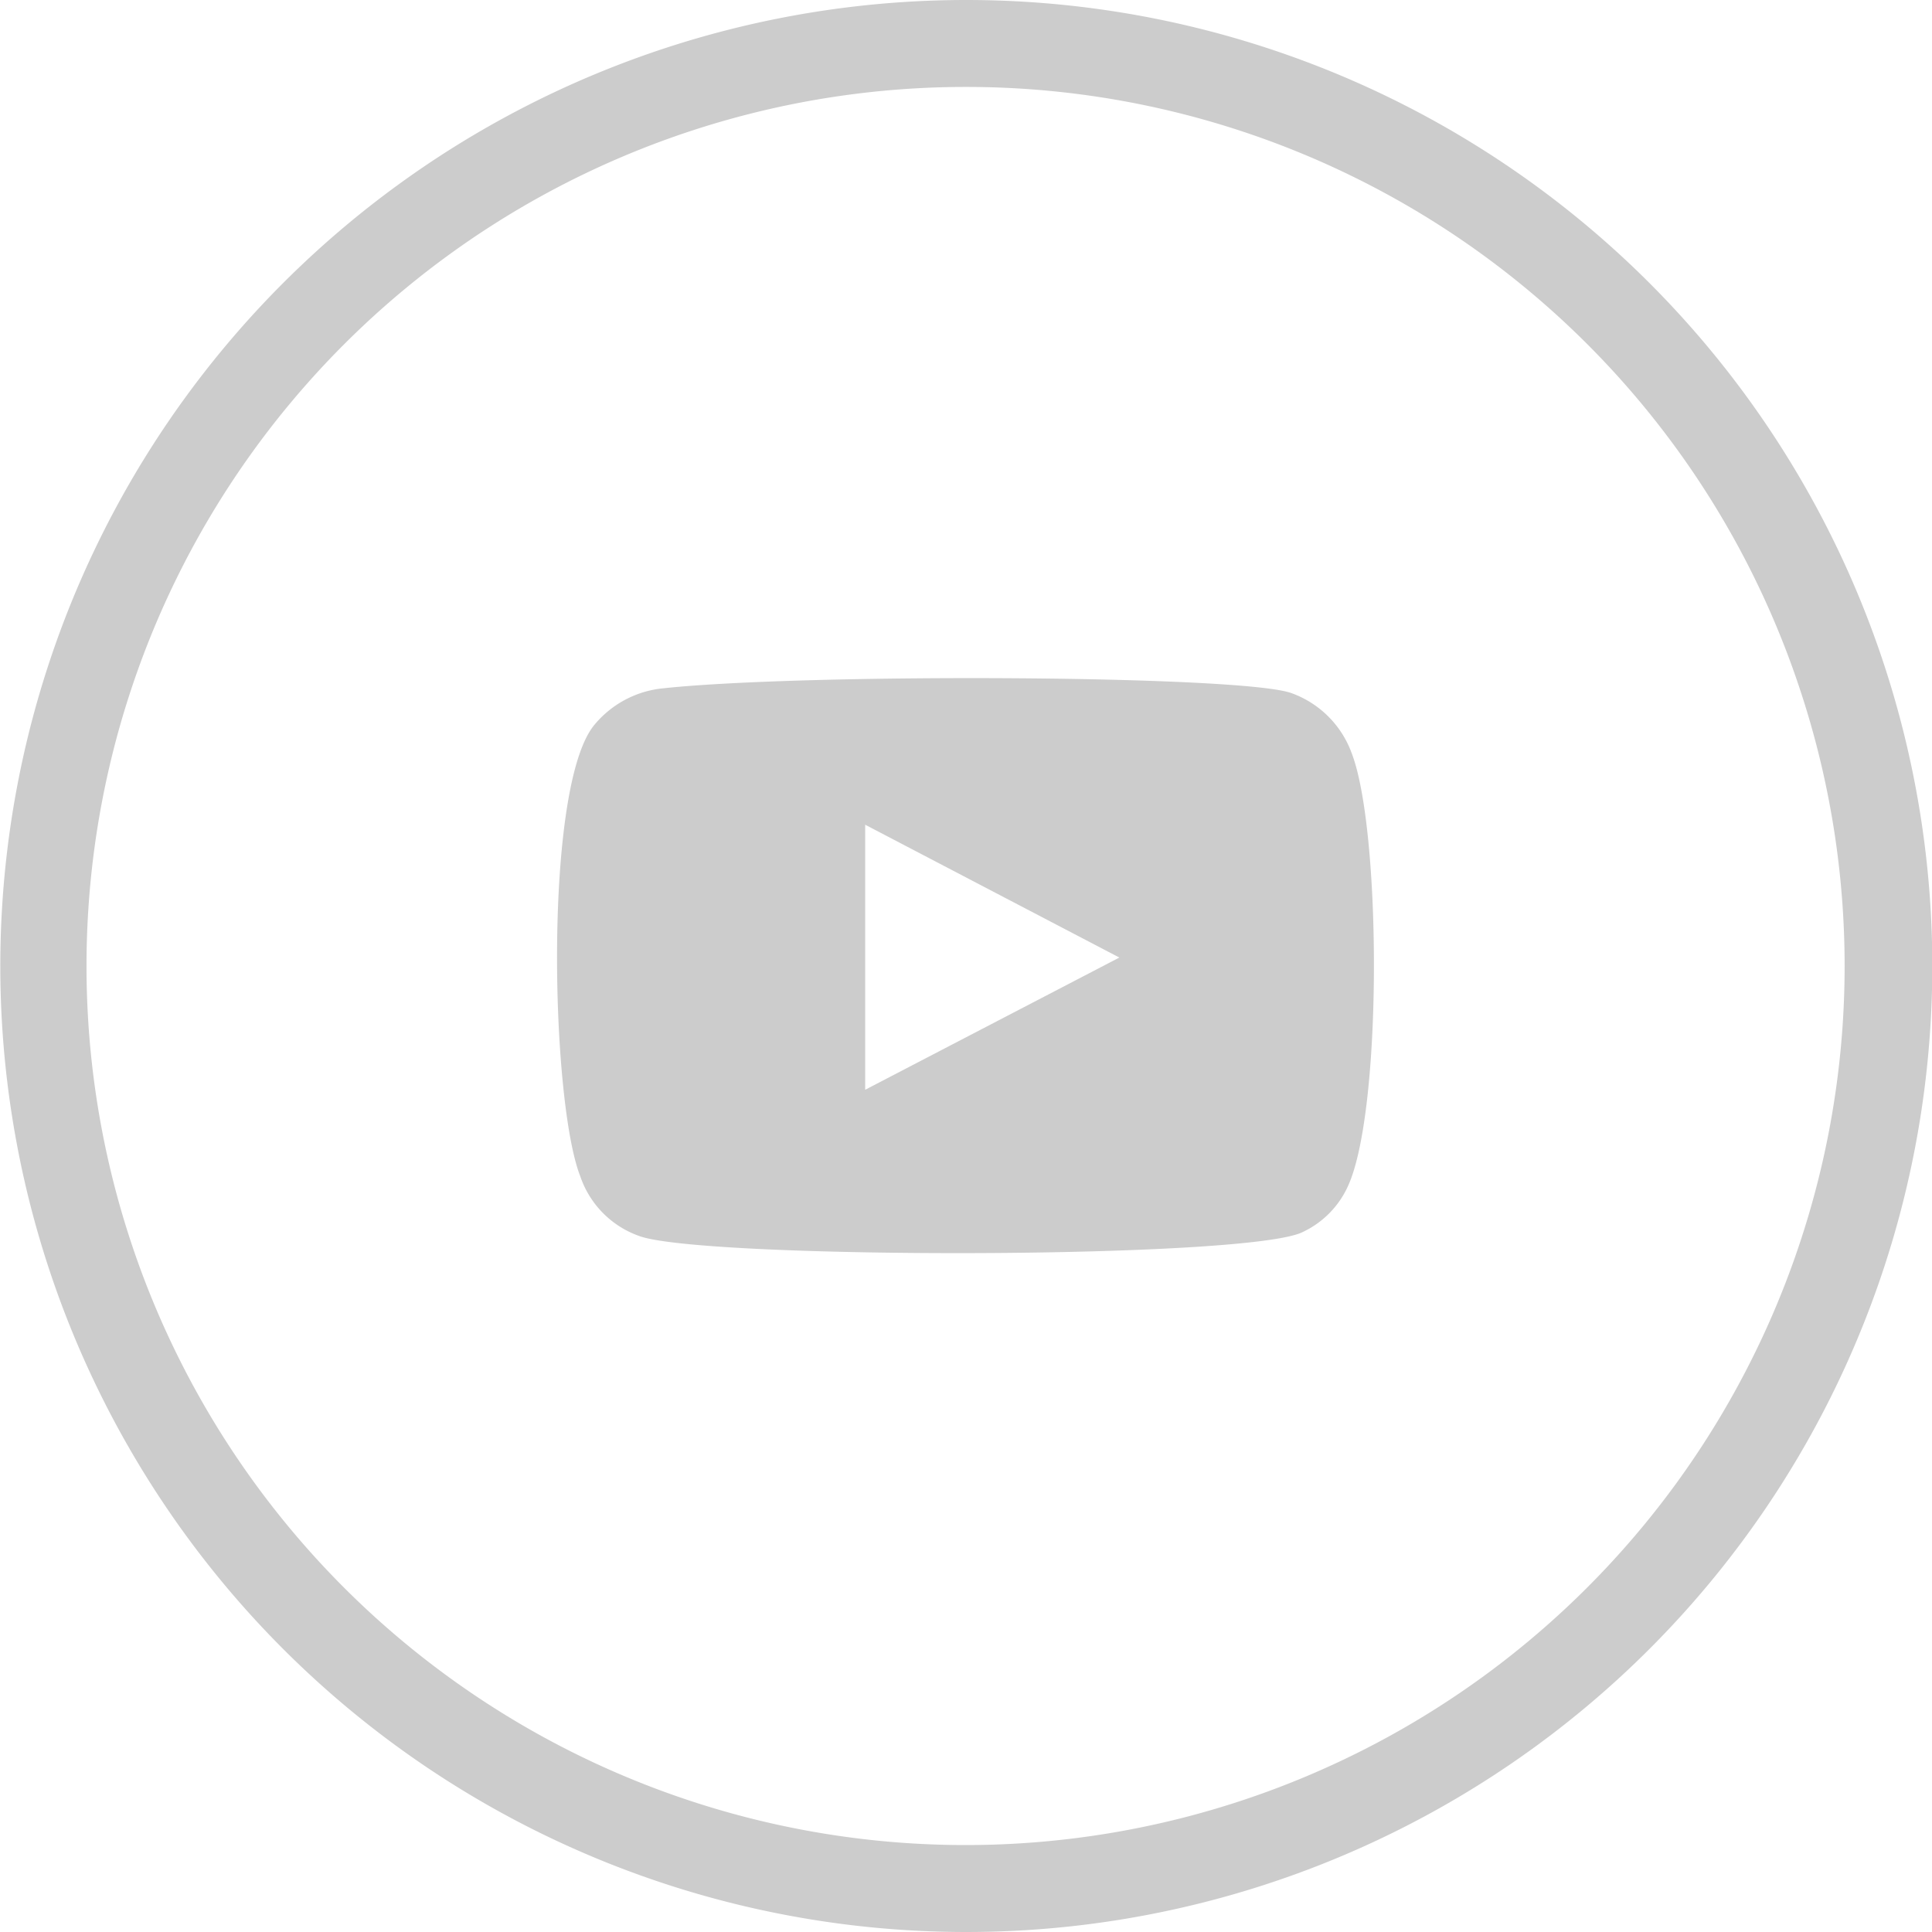
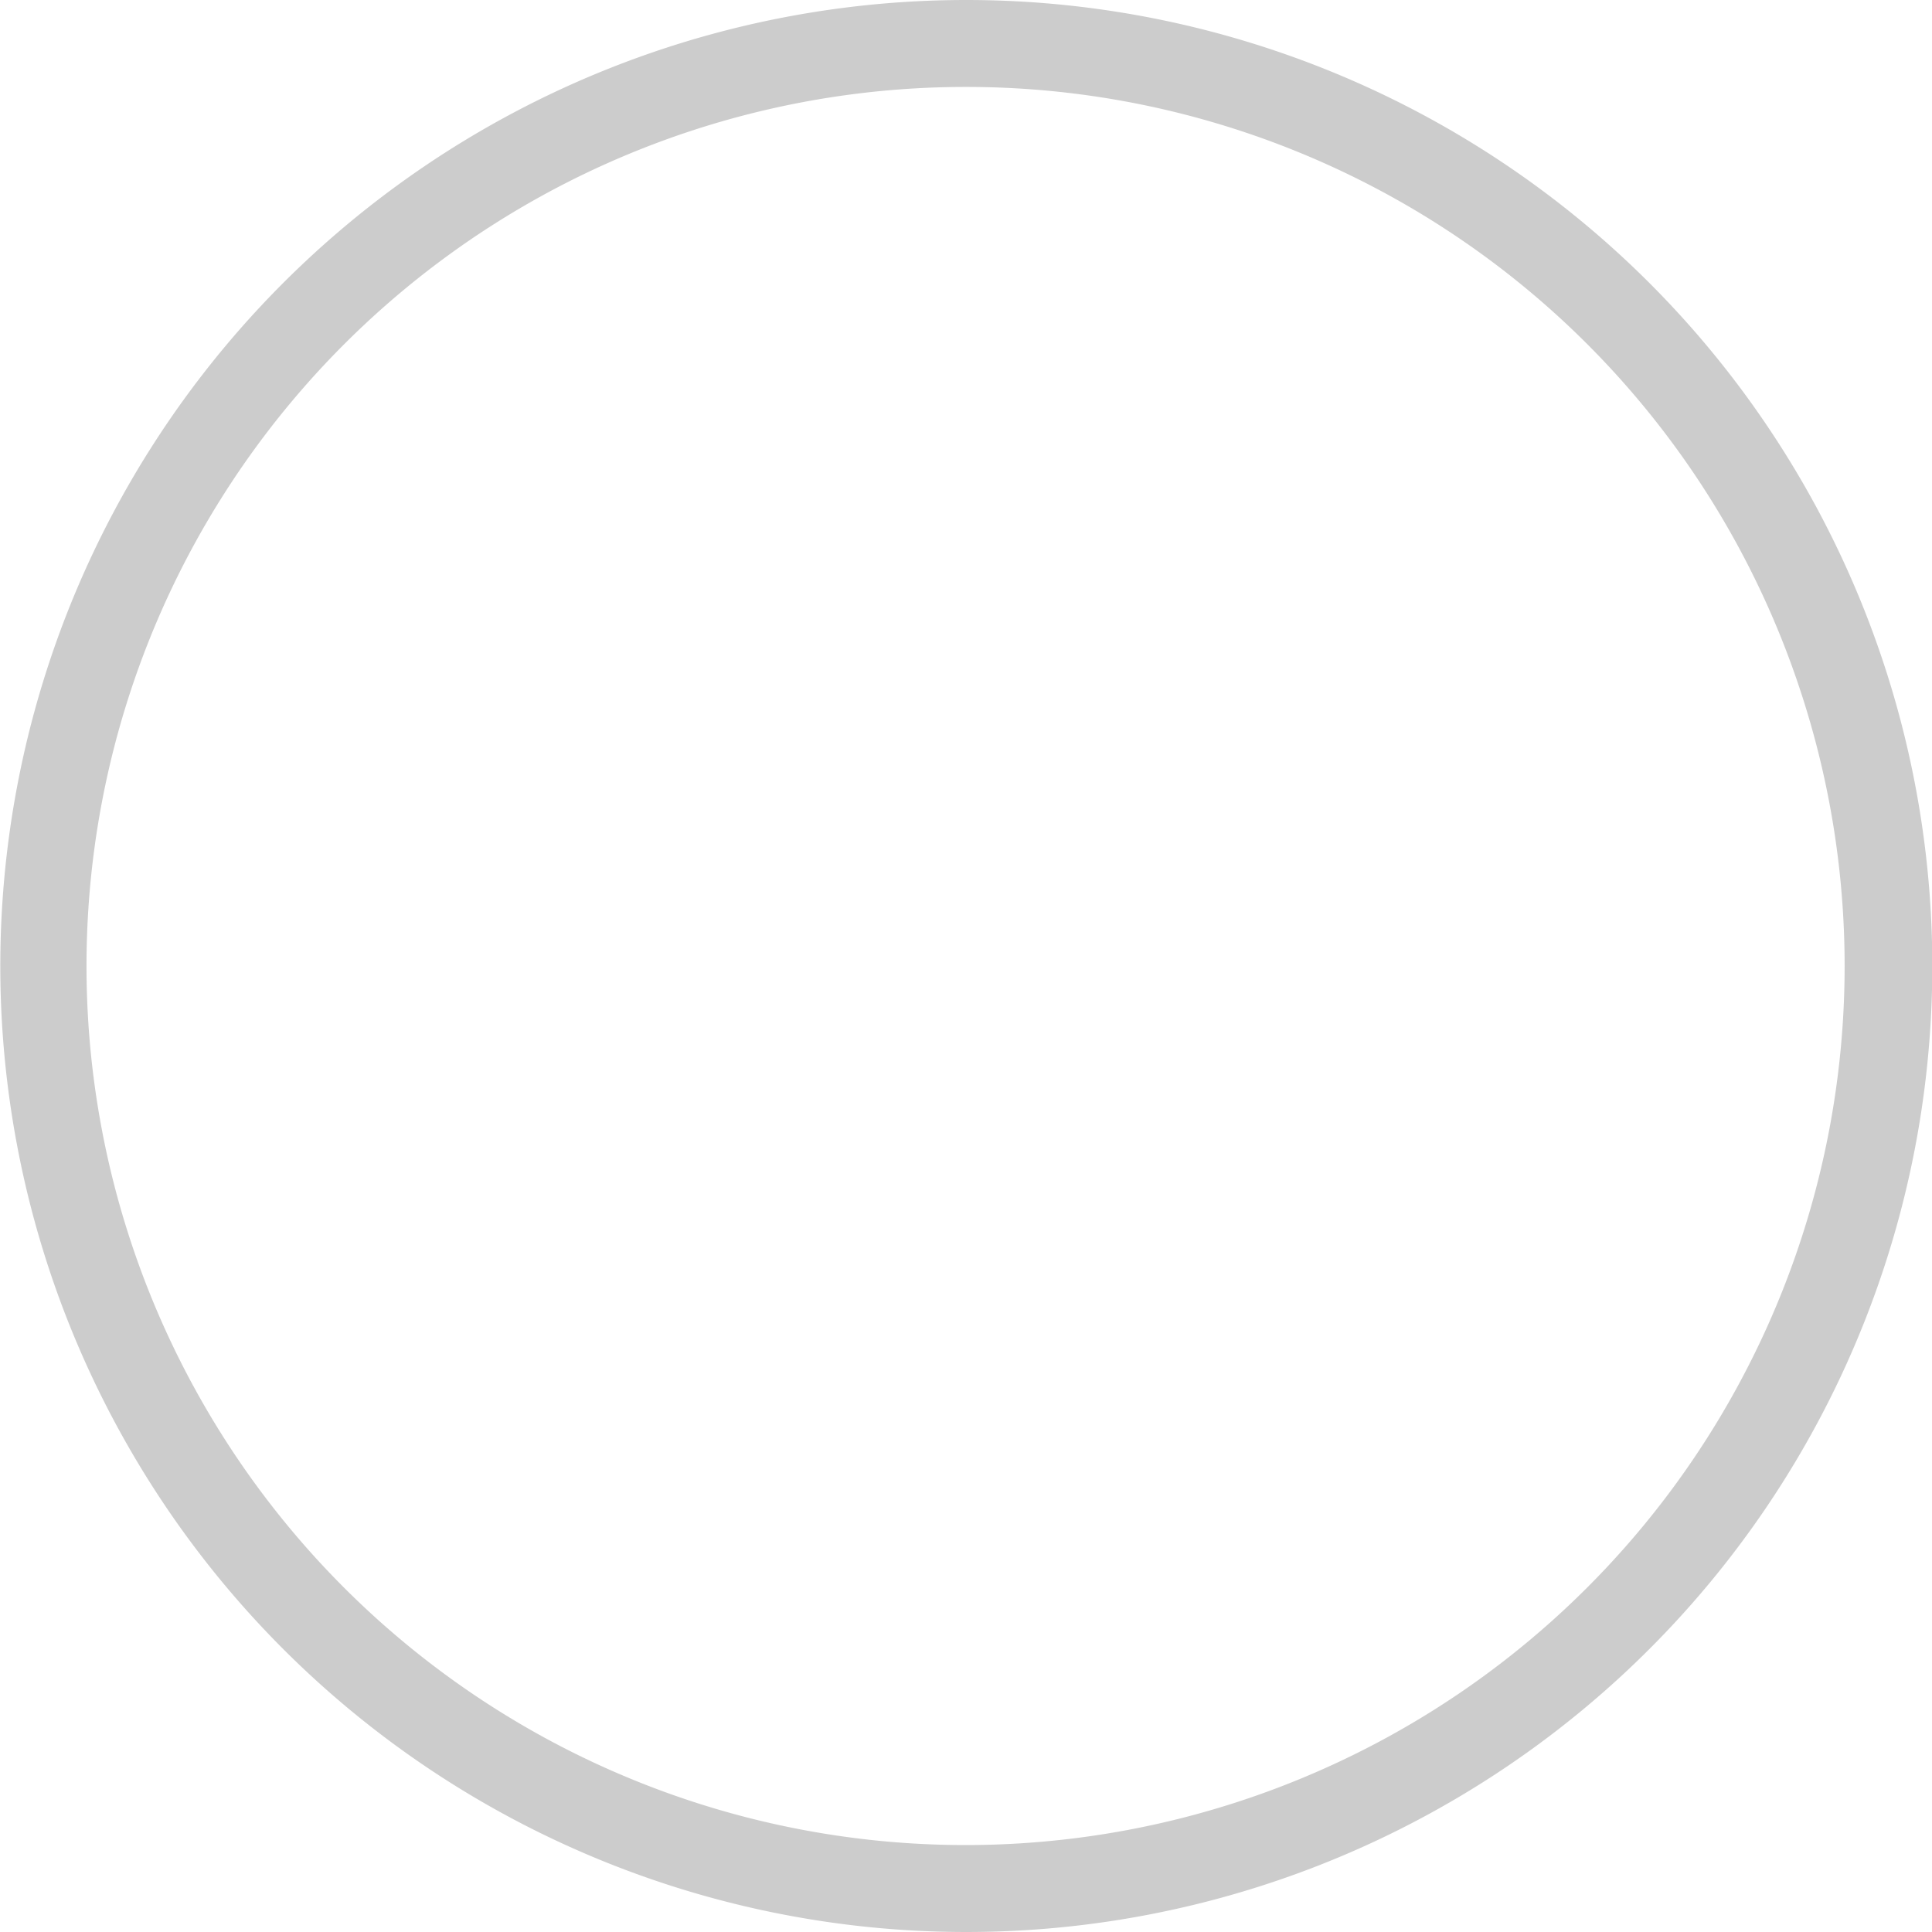
<svg xmlns="http://www.w3.org/2000/svg" viewBox="0 0 32 32">
  <defs>
    <style>.cls-1,.cls-2{fill:#ccc;}.cls-2{fill-rule:evenodd;}</style>
  </defs>
  <title>icon_social_media_youtube</title>
  <g id="Ebene_2" data-name="Ebene 2">
    <g id="icon_social_media_youtube">
      <path class="cls-1" d="M31.22,11.05A16,16,0,1,1,16,0,16,16,0,0,1,31.22,11.05ZM16,1.44A14.56,14.56,0,1,0,29.84,11.5,14.54,14.54,0,0,0,16,1.44Z" />
-       <path class="cls-2" d="M10.61,20.48a1.59,1.59,0,0,1-1-1C9.12,18.23,9,13,9.85,12a1.69,1.69,0,0,1,1.14-.6c2.34-.25,9.57-.22,10.4.08a1.66,1.66,0,0,1,1,1c.49,1.28.51,5.95-.07,7.18a1.54,1.54,0,0,1-.73.74C20.75,20.86,11.76,20.86,10.61,20.48Zm3.72-2.43,4.21-2.19-4.21-2.2Z" />
    </g>
  </g>
</svg>